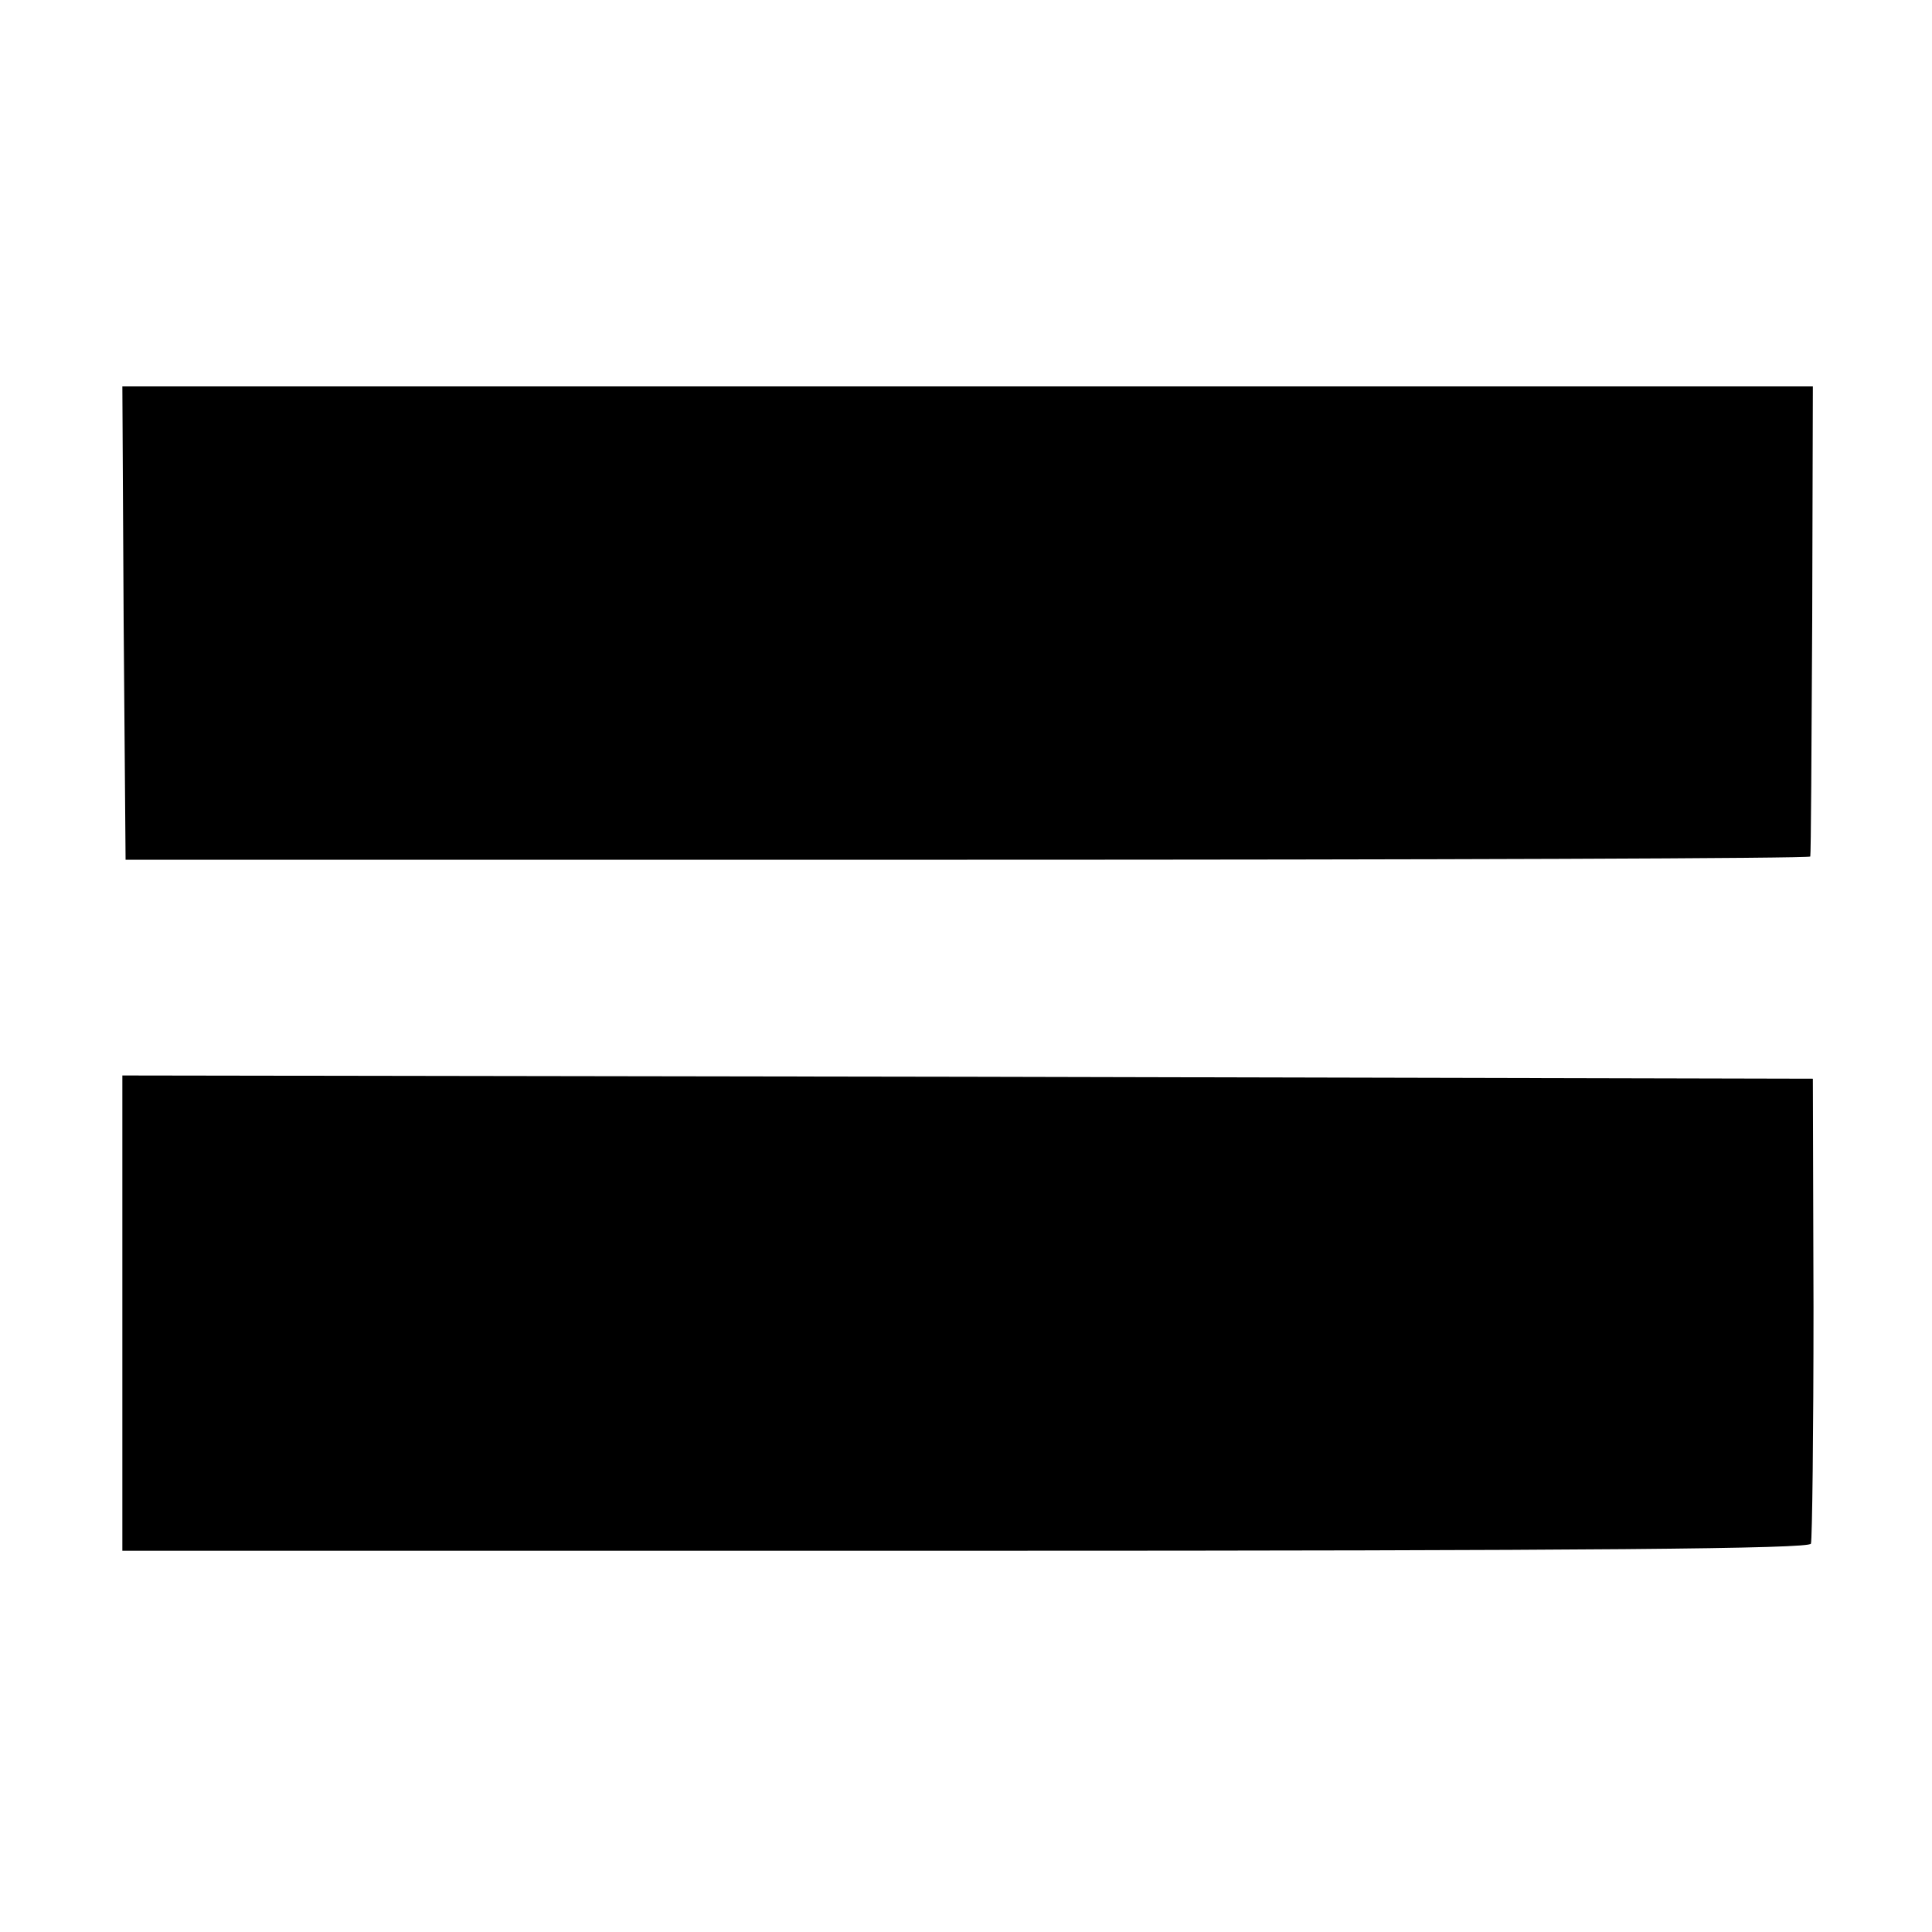
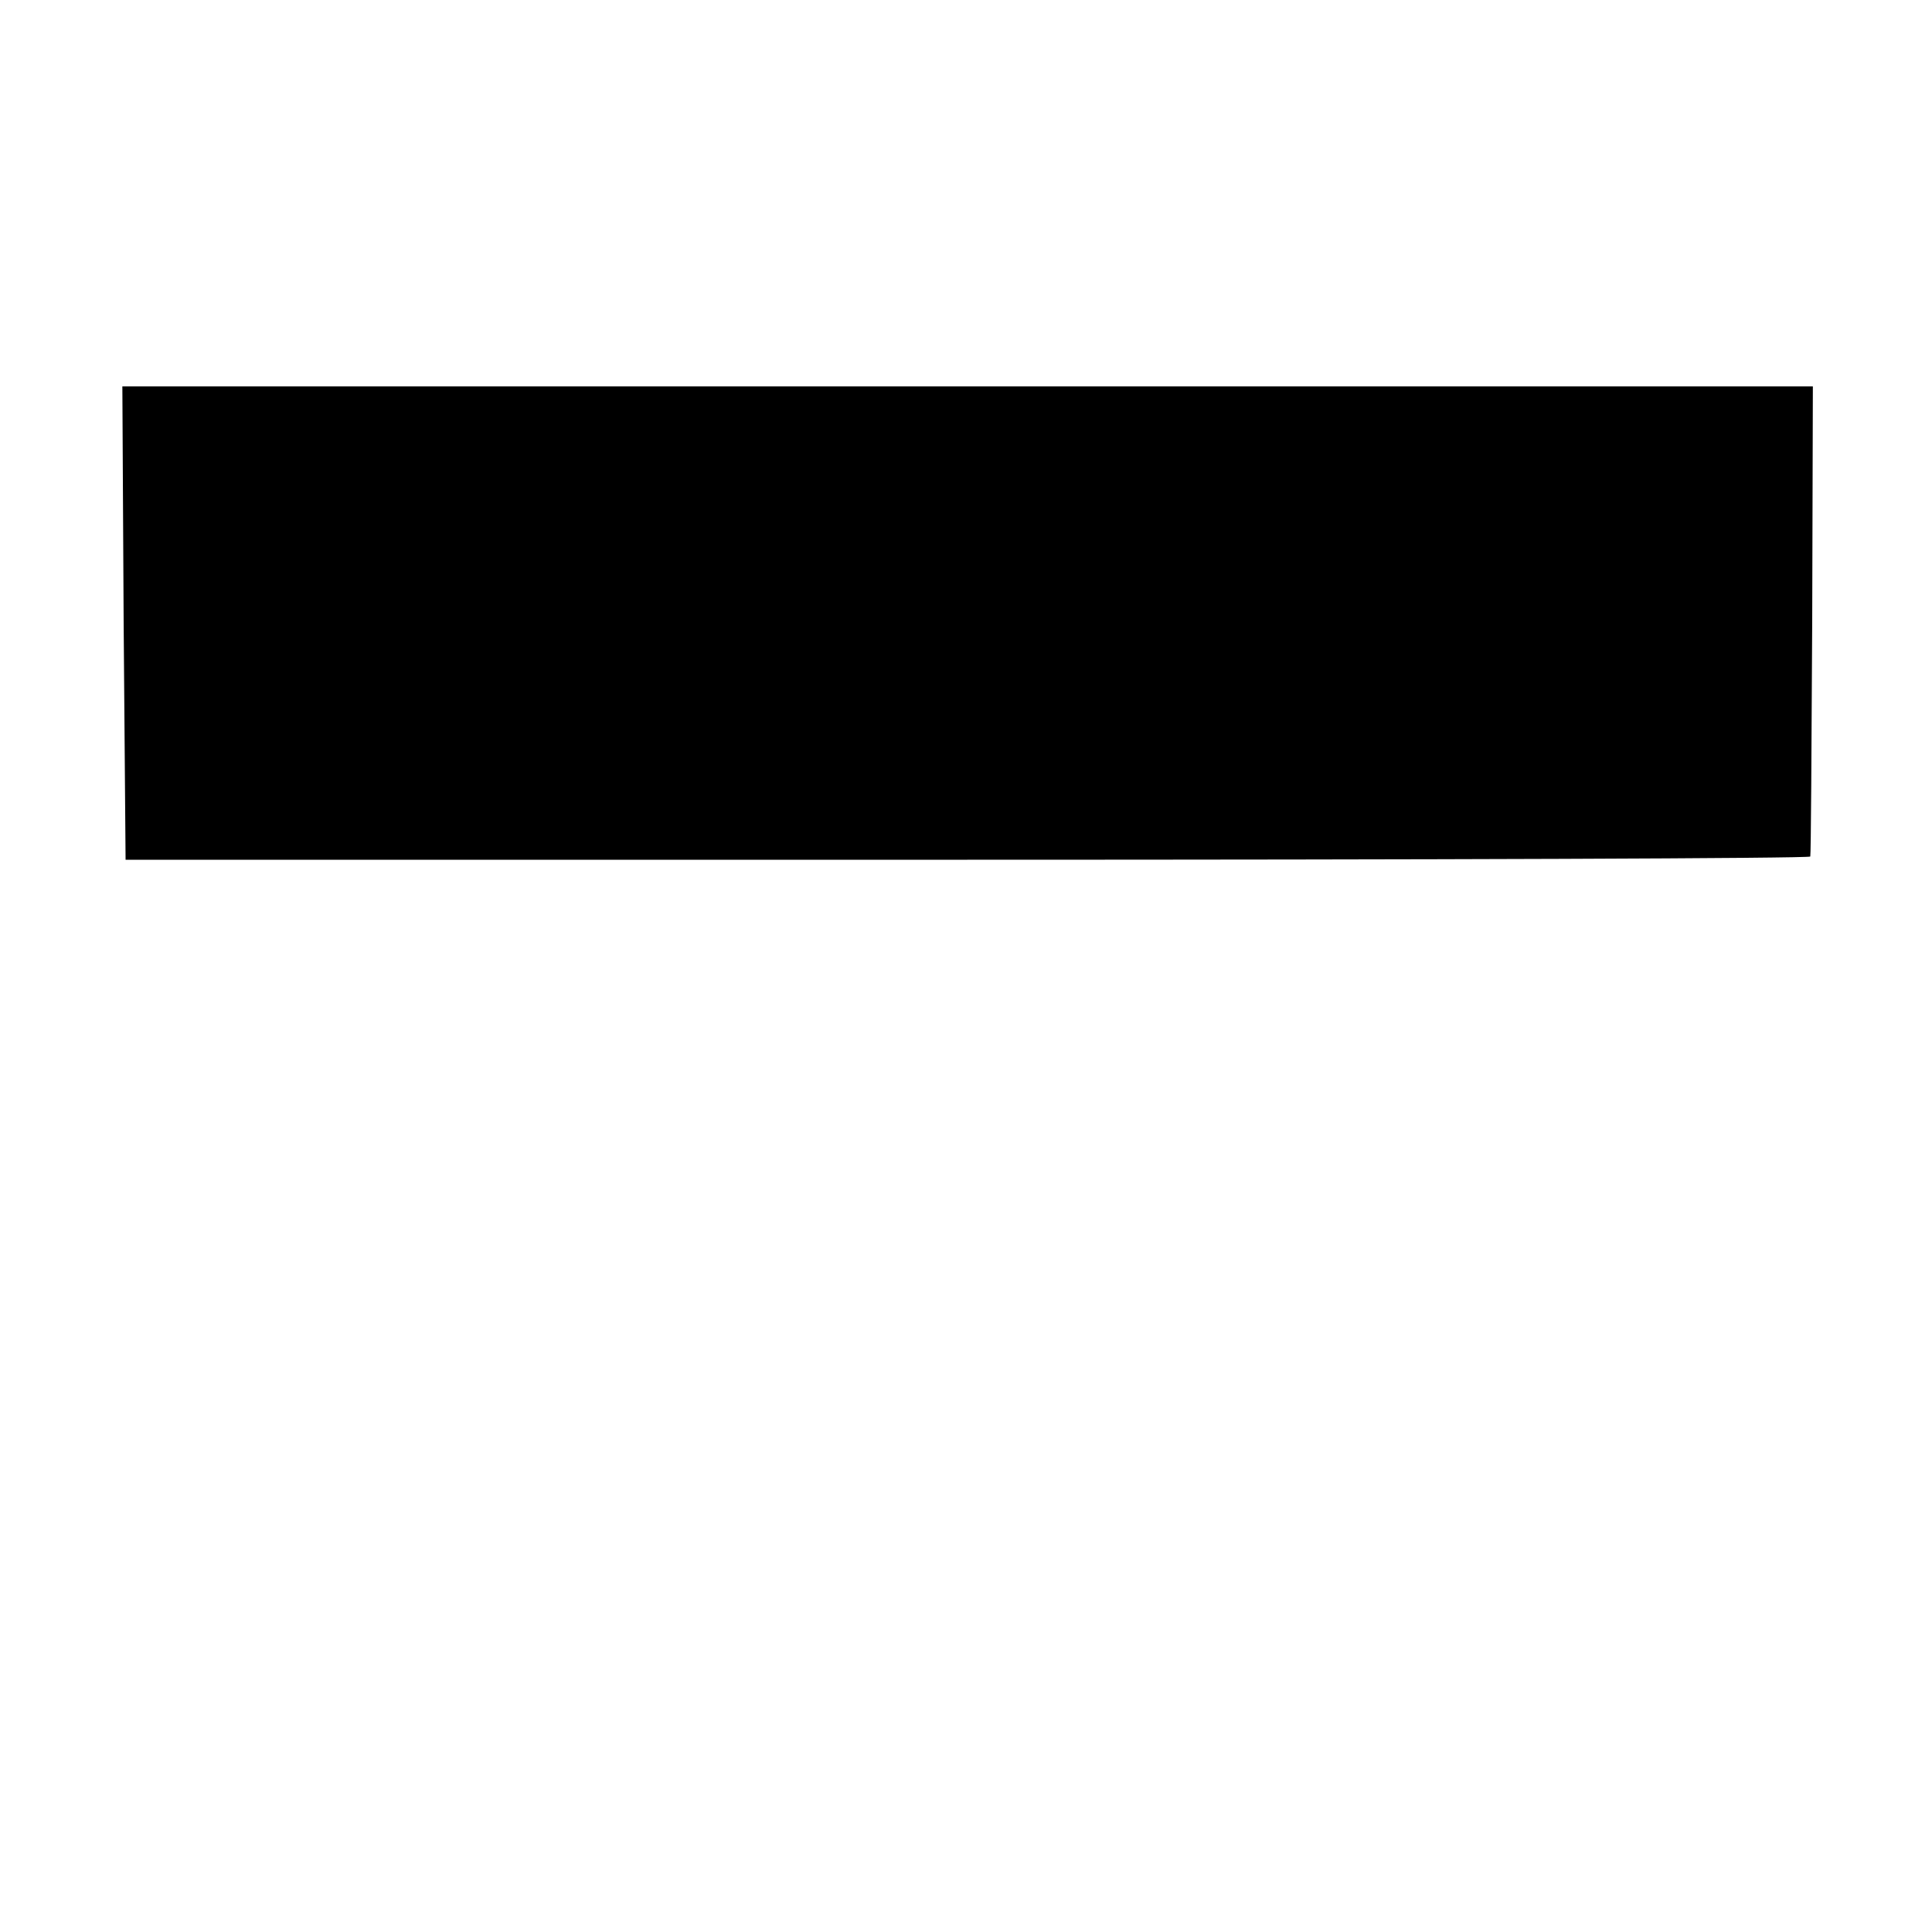
<svg xmlns="http://www.w3.org/2000/svg" version="1.0" width="300pt" height="300pt" viewBox="0 0 300 300" preserveAspectRatio="xMidYMid meet">
  <g transform="translate(0,300) scale(0.1,-0.1)" fill="#000000" stroke="none">
    <path d="M192 2033 l3 -368 1307 0 c720 0 1309 2 1309 5 1 3 2 168 3 368 l1 362 -1313 0 -1312 0 2 -367z" />
-     <path d="M190 961 l0 -369 1309 0 c981 0 1311 3 1313 11 2 7 4 172 4 367 l-1 355 -1313 3 -1312 2 0 -369z" />
  </g>
</svg>